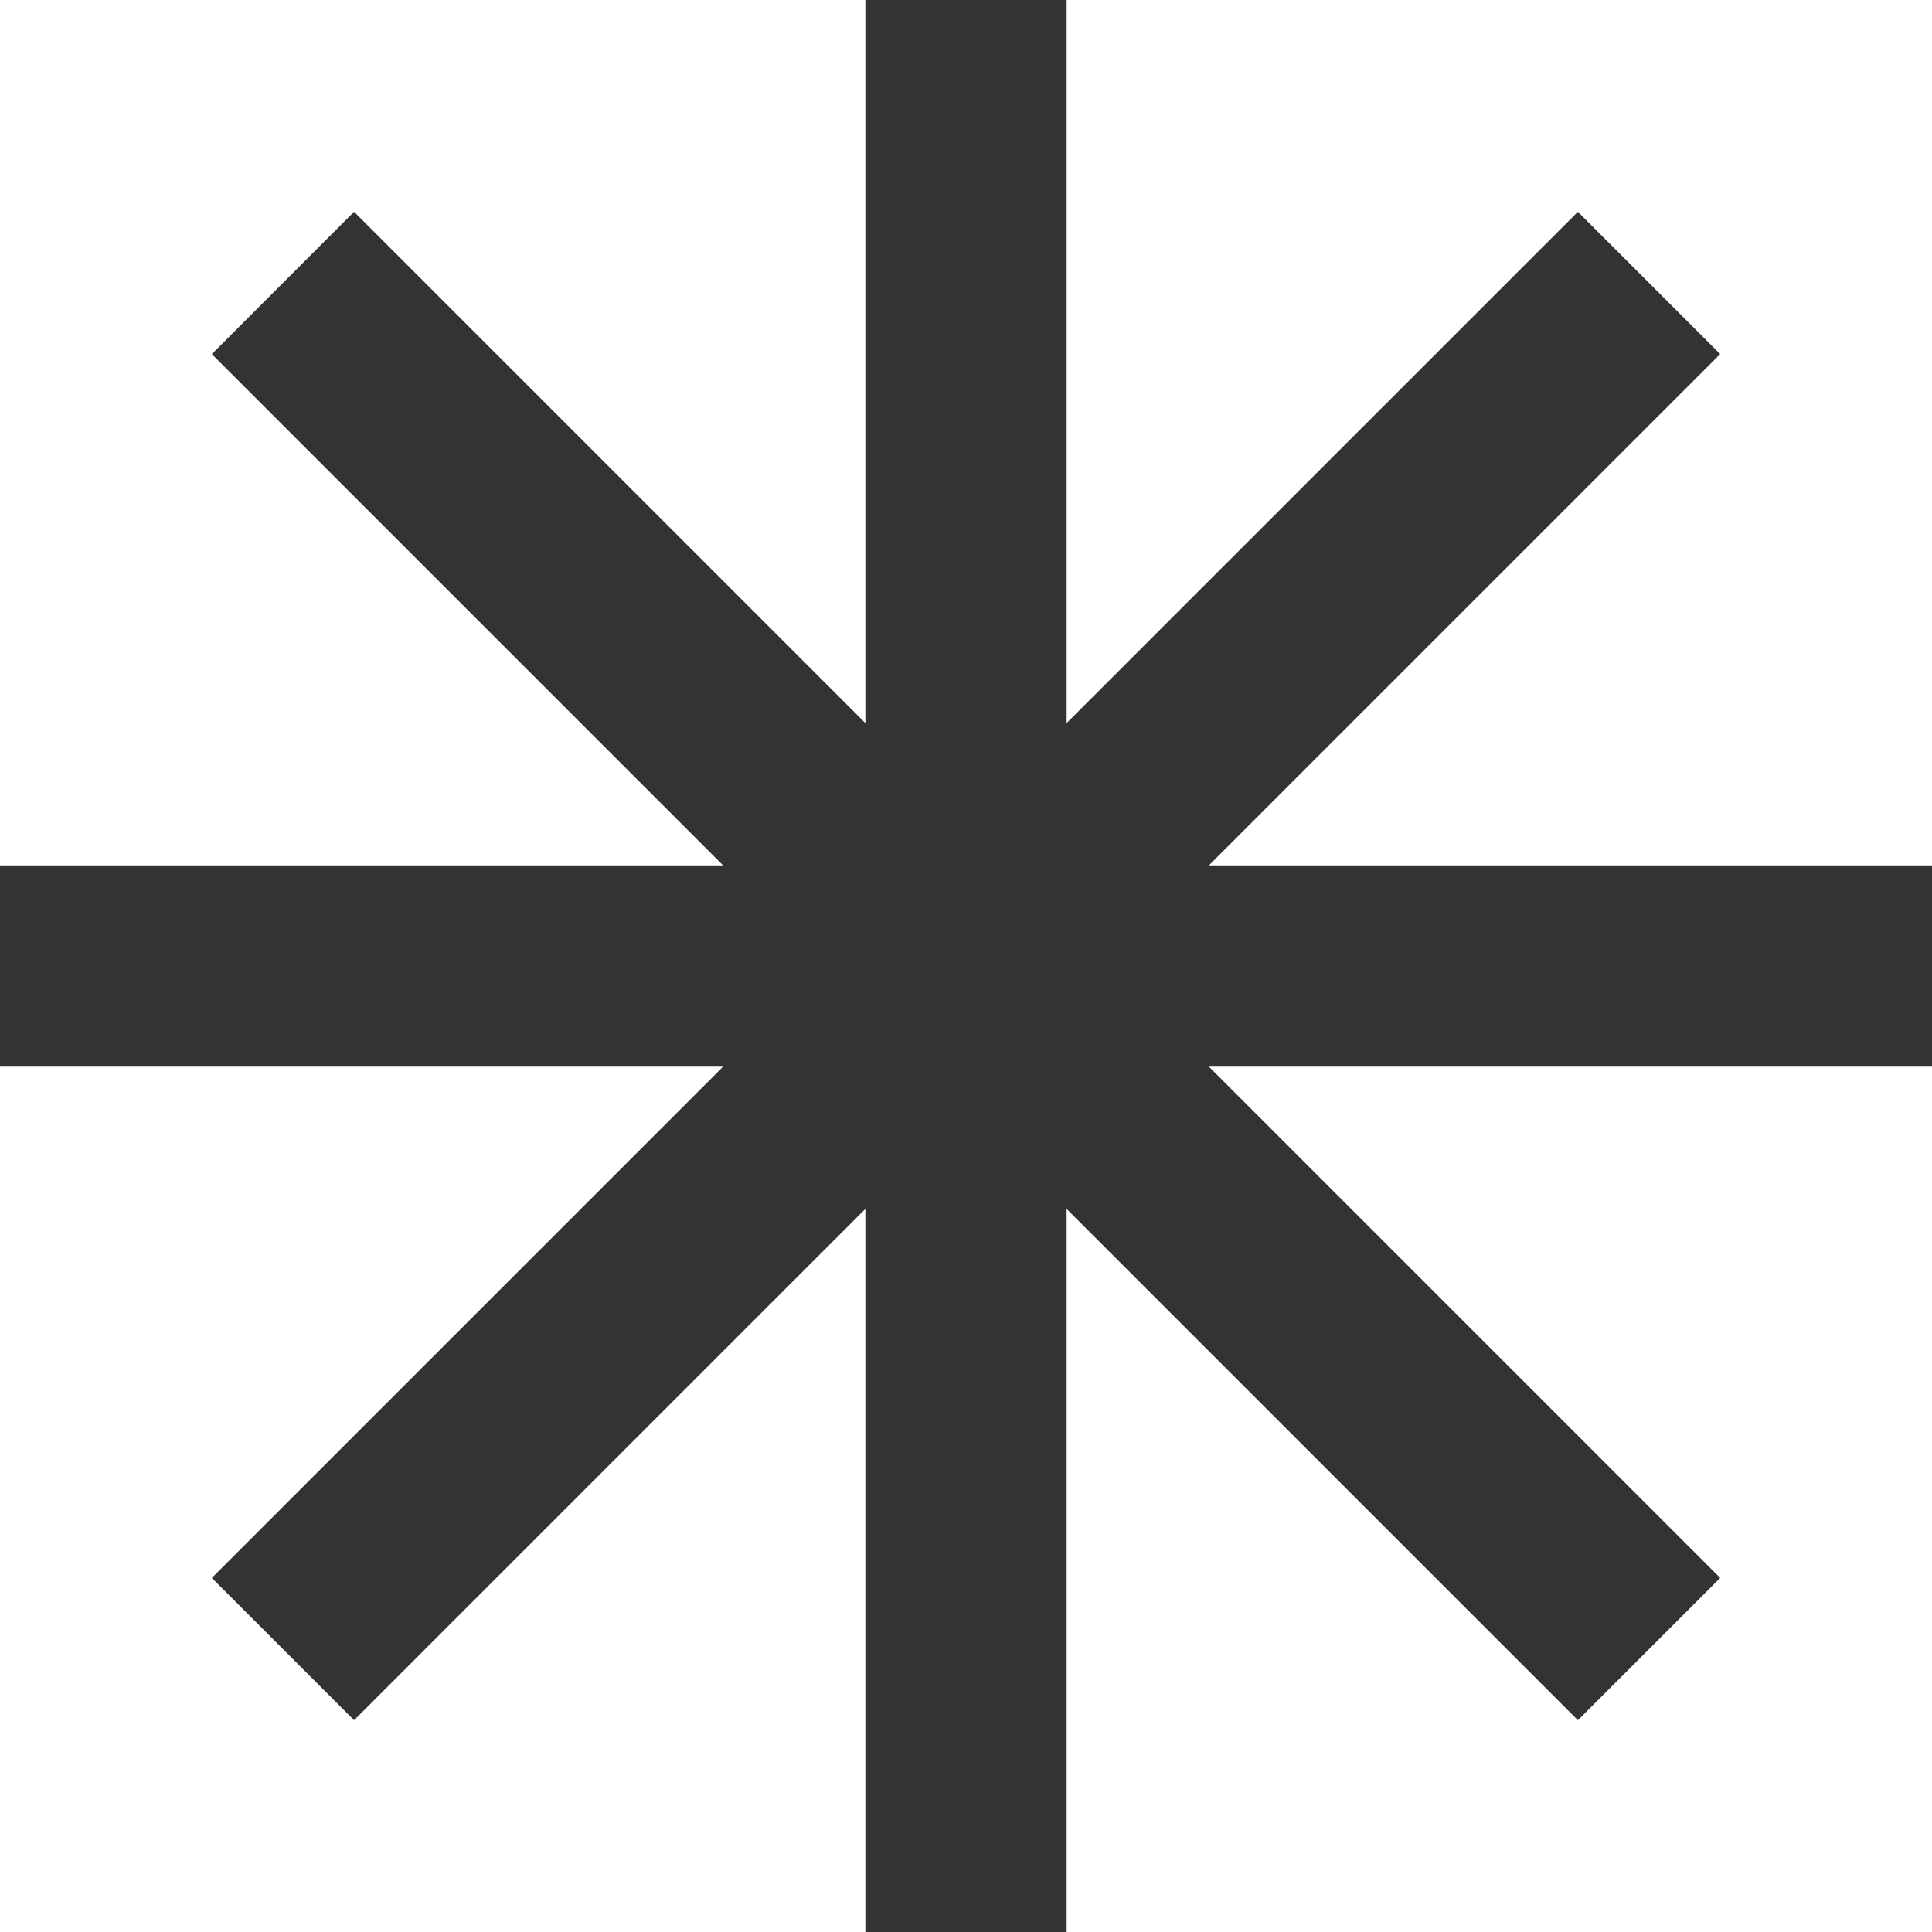
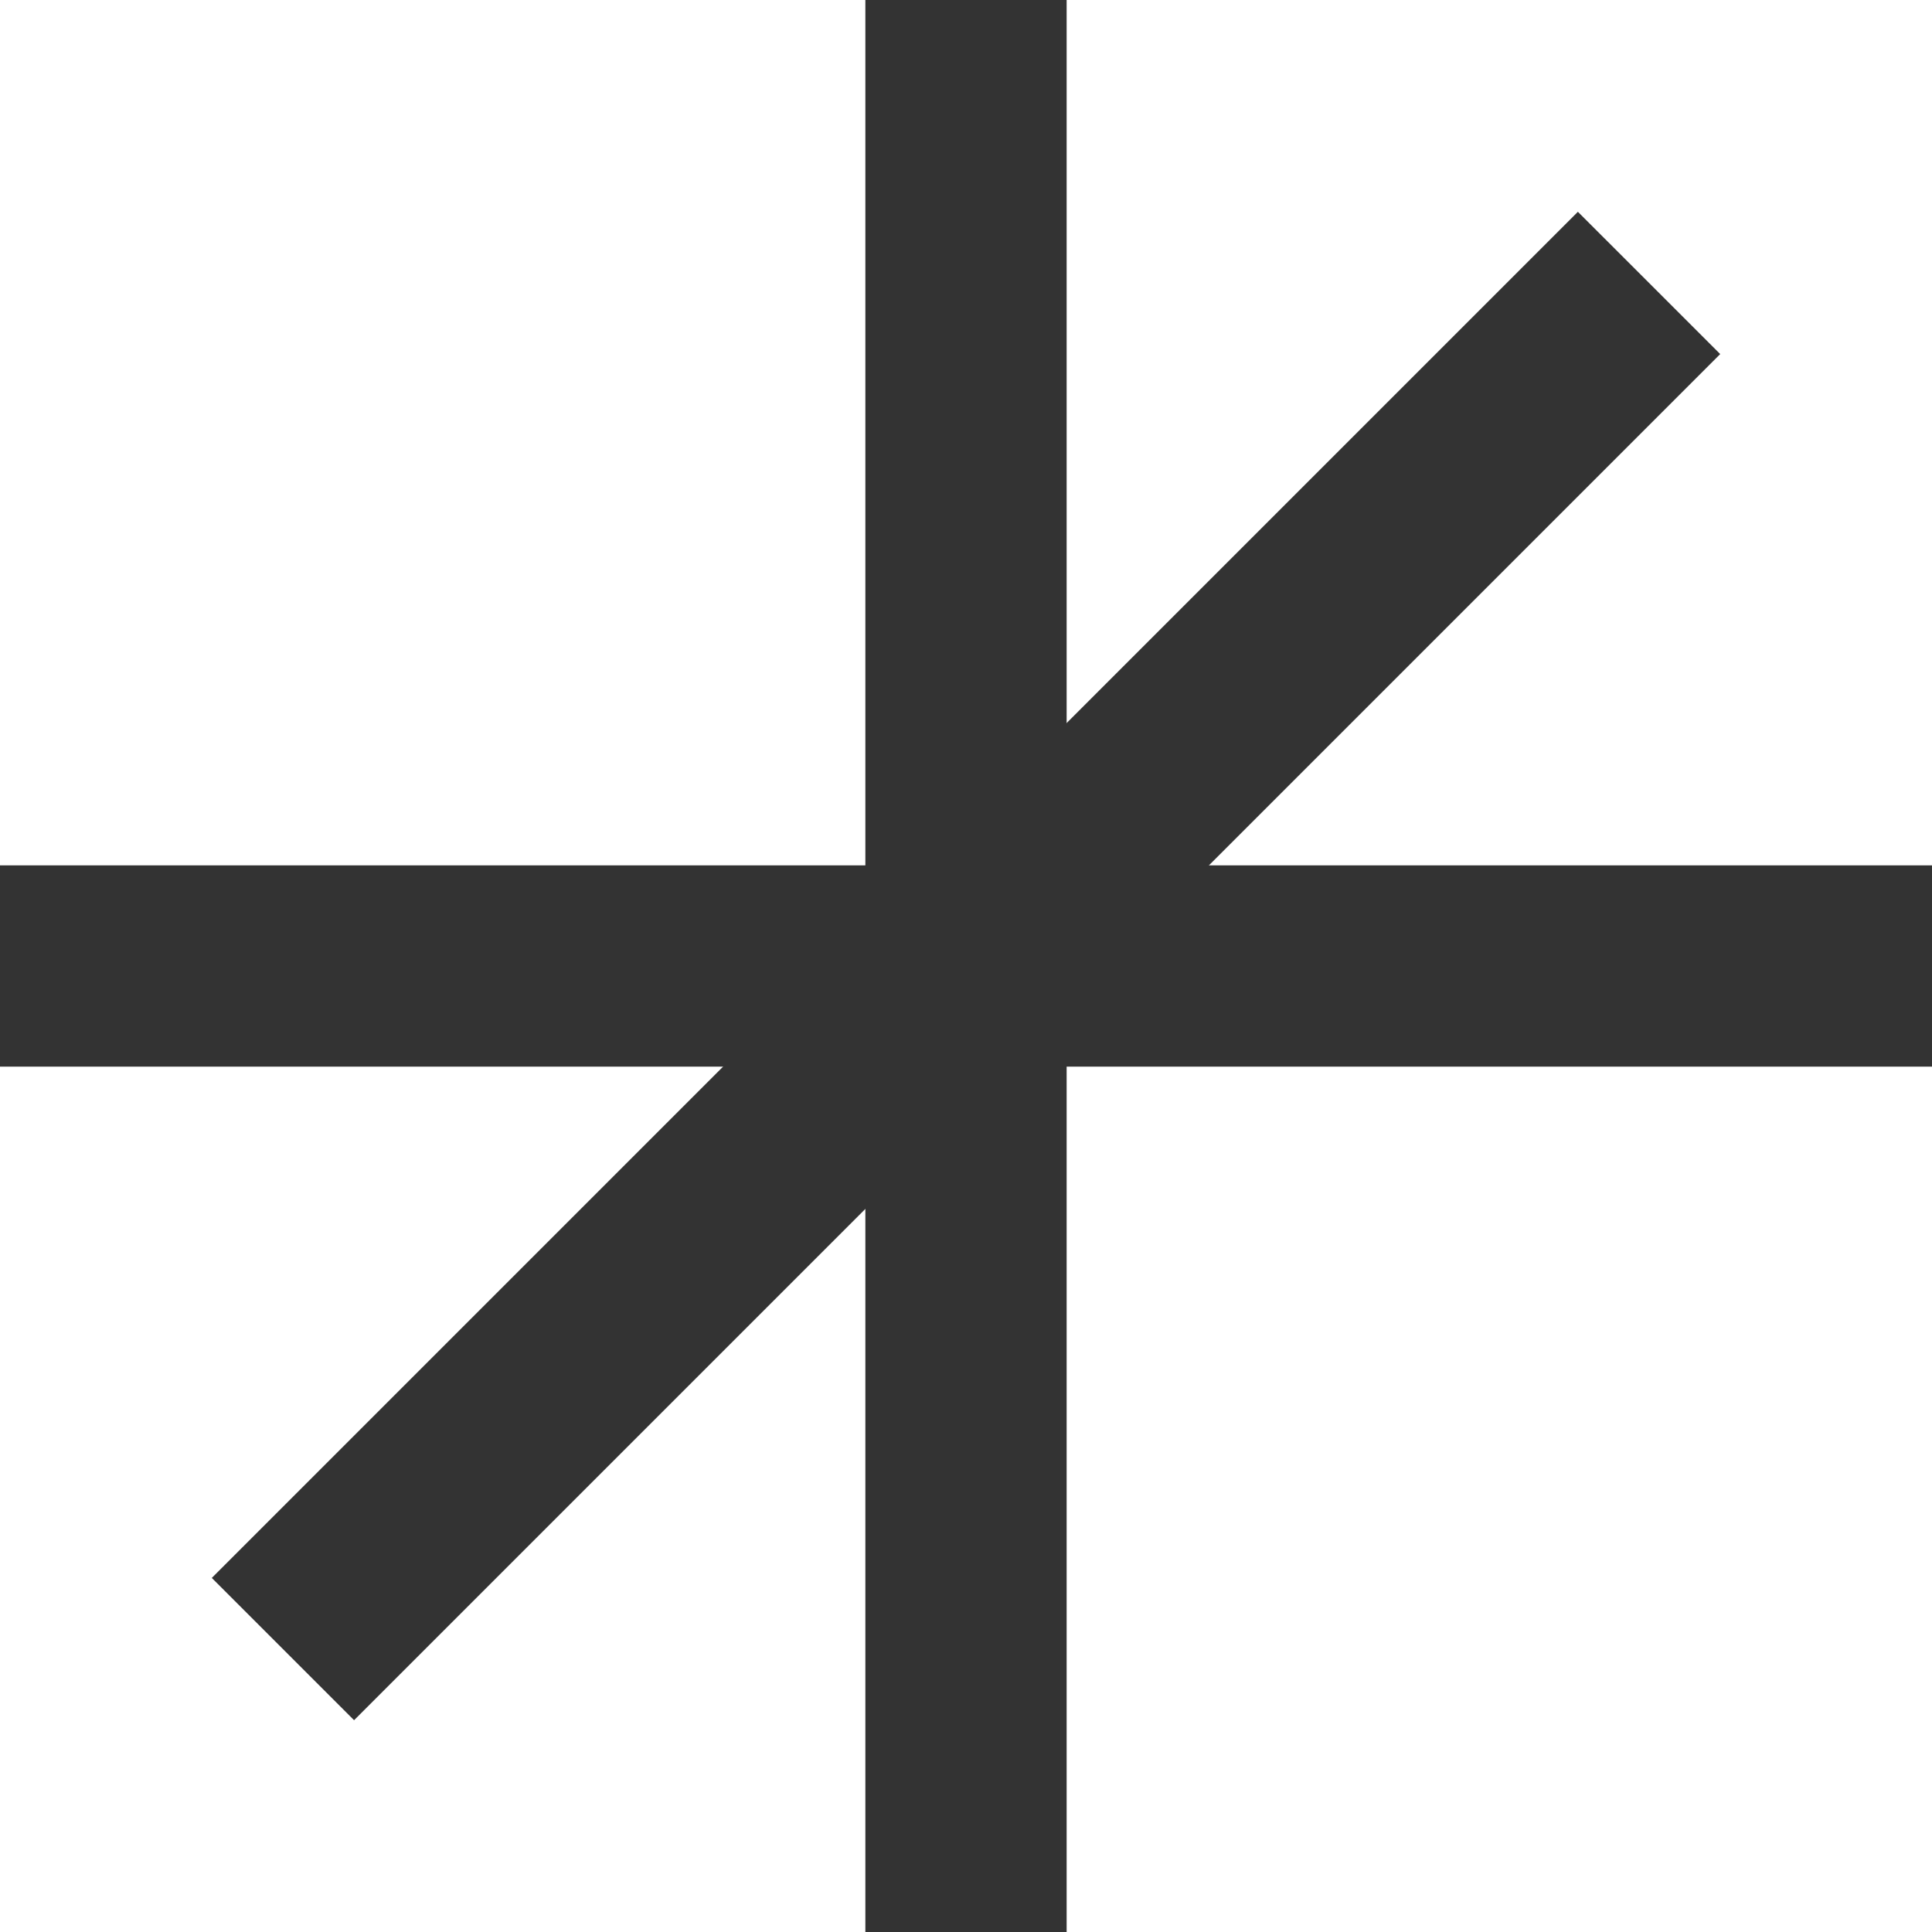
<svg xmlns="http://www.w3.org/2000/svg" width="56" height="56" viewBox="0 0 56 56" fill="none">
  <path d="M0 25.083H56V30.917H0V25.083Z" fill="#333333" />
  <path d="M30.917 2.54983e-07L30.917 56H25.083L25.083 0L30.917 2.54983e-07Z" fill="#333333" />
  <path d="M49.861 10.263L10.263 49.861L6.139 45.737L45.736 6.139L49.861 10.263Z" fill="#333333" />
-   <path d="M45.736 49.861L6.139 10.264L10.263 6.139L49.861 45.737L45.736 49.861Z" fill="#333333" />
</svg>